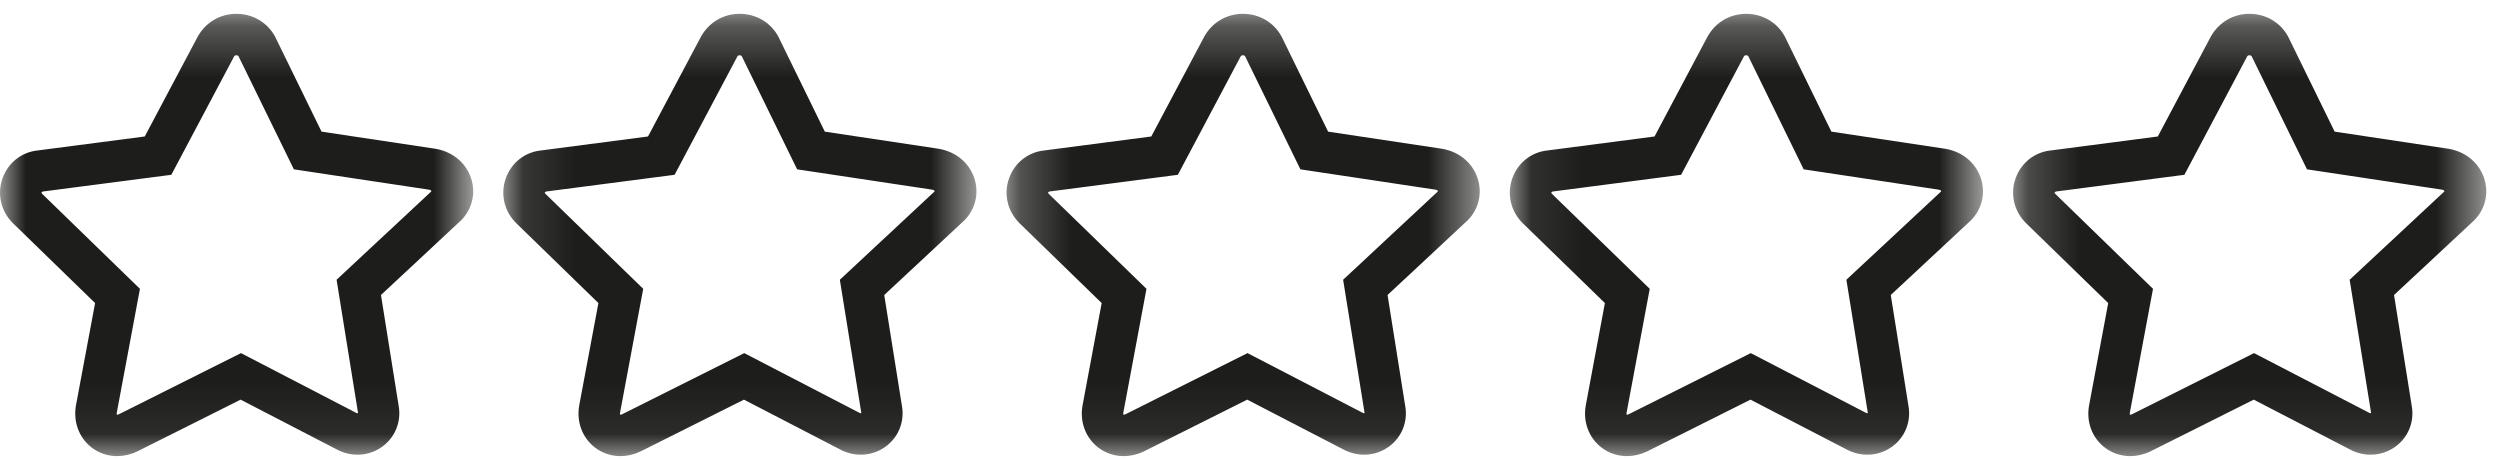
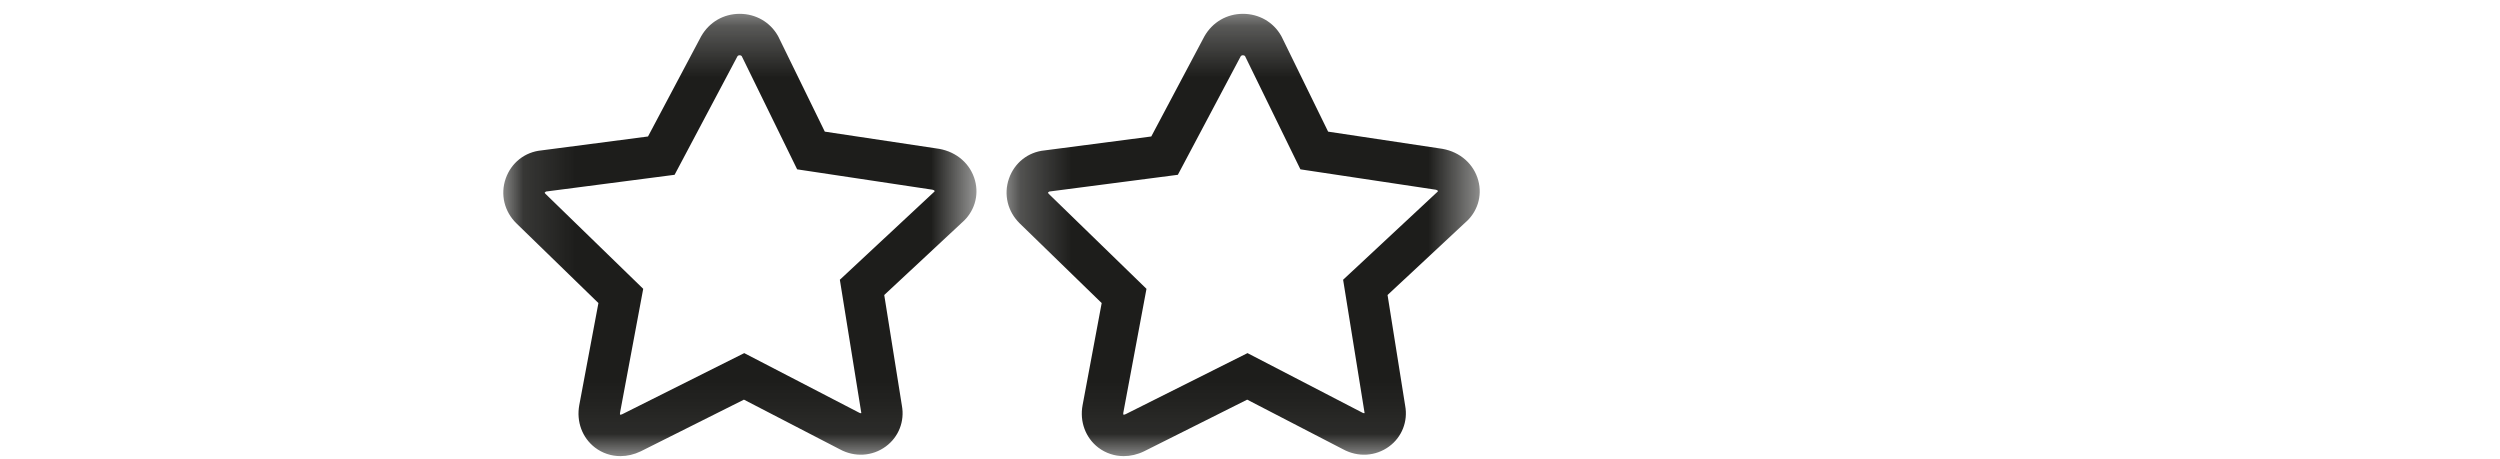
<svg xmlns="http://www.w3.org/2000/svg" xmlns:xlink="http://www.w3.org/1999/xlink" width="49px" height="9px" viewBox="0 0 49 9" version="1.1">
  <title>Assets / icon-usp-quality-03</title>
  <desc>Created with Sketch.</desc>
  <defs>
    <polygon id="path-1" points="6.20931273e-05 0.265 9.275 0.265 9.275 8.934 6.20931273e-05 8.934" />
    <polygon id="path-3" points="0.118 0.265 9.393 0.265 9.393 8.934 0.118 8.934" />
    <polygon id="path-5" points="0.237 0.265 9.511 0.265 9.511 8.934 0.237 8.934" />
    <polygon id="path-7" points="0.084 0.265 9.359 0.265 9.359 8.934 0.084 8.934" />
-     <polygon id="path-9" points="0.203 0.265 9.477 0.265 9.477 8.934 0.203 8.934" />
  </defs>
  <g id="🎨-Styleguide" stroke="none" stroke-width="1" fill="none" fill-rule="evenodd">
    <g id="Styleguide-/-Fundamentals-/-Icons" transform="translate(-329, -1344)">
      <g id="Assets-/-icon-usp-quality_fit-03" transform="translate(330, 1325)">
        <g id="Group-16" transform="translate(-1, 19)">
          <g id="Group-3" transform="translate(0, 0.006)">
            <mask id="mask-2" fill="white">
              <use xlink:href="#path-1" />
            </mask>
            <g id="Clip-2" />
-             <path d="M8.446,3.753 L6.597,5.477 L7.018,8.09 C7.018,8.09 7.006,8.099 6.977,8.084 L4.723,6.915 L2.333,8.112 C2.309,8.124 2.293,8.124 2.291,8.121 C2.288,8.12 2.284,8.107 2.289,8.083 L2.743,5.655 L0.826,3.793 C0.811,3.778 0.812,3.771 0.813,3.767 L0.837,3.748 L3.358,3.42 L4.589,1.099 C4.597,1.085 4.612,1.077 4.633,1.077 C4.652,1.077 4.665,1.083 4.674,1.094 L5.76,3.313 L8.411,3.712 C8.458,3.721 8.462,3.745 8.446,3.753 M8.542,2.911 L6.302,2.574 L5.395,0.719 L5.383,0.696 C5.229,0.426 4.948,0.265 4.633,0.265 C4.318,0.265 4.038,0.426 3.878,0.707 L2.837,2.669 L0.745,2.942 C0.423,2.973 0.156,3.184 0.048,3.493 C-0.061,3.804 0.02,4.142 0.26,4.375 L1.864,5.934 L1.49,7.933 C1.43,8.257 1.548,8.576 1.798,8.767 C1.943,8.877 2.117,8.934 2.297,8.934 C2.429,8.934 2.564,8.903 2.692,8.841 L4.716,7.827 L6.597,8.801 C6.889,8.959 7.233,8.938 7.496,8.746 C7.749,8.561 7.87,8.25 7.813,7.944 L7.467,5.776 L8.986,4.36 C9.229,4.153 9.329,3.836 9.246,3.531 C9.159,3.21 8.893,2.973 8.542,2.911" id="Fill-1" fill="#1D1D1B" mask="url(#mask-2)" />
          </g>
          <g id="Group-6" transform="translate(9.746, 0.006)">
            <mask id="mask-4" fill="white">
              <use xlink:href="#path-3" />
            </mask>
            <g id="Clip-5" />
            <path d="M8.565,3.753 L6.715,5.477 L7.136,8.09 C7.136,8.09 7.124,8.099 7.096,8.084 L4.841,6.915 L2.451,8.112 C2.427,8.124 2.412,8.124 2.409,8.121 C2.406,8.119 2.402,8.107 2.407,8.083 L2.861,5.655 L0.945,3.793 C0.929,3.778 0.93,3.771 0.931,3.767 L0.956,3.748 L3.476,3.42 L4.707,1.099 C4.716,1.085 4.73,1.077 4.752,1.077 C4.77,1.077 4.784,1.083 4.792,1.094 L5.878,3.313 L8.529,3.712 C8.576,3.721 8.581,3.745 8.565,3.753 M8.66,2.911 L6.42,2.574 L5.513,0.719 L5.501,0.696 C5.347,0.426 5.067,0.265 4.752,0.265 C4.436,0.265 4.156,0.426 3.996,0.707 L2.955,2.669 L0.864,2.942 C0.542,2.973 0.274,3.184 0.166,3.493 C0.057,3.804 0.138,4.142 0.379,4.375 L1.983,5.934 L1.608,7.933 C1.548,8.257 1.666,8.576 1.917,8.767 C2.061,8.877 2.235,8.934 2.415,8.934 C2.547,8.934 2.682,8.903 2.811,8.841 L4.835,7.827 L6.716,8.801 C7.007,8.959 7.352,8.938 7.614,8.746 C7.868,8.561 7.988,8.25 7.931,7.944 L7.585,5.776 L9.105,4.36 C9.347,4.153 9.447,3.836 9.364,3.531 C9.277,3.21 9.011,2.973 8.66,2.911" id="Fill-4" fill="#1D1D1B" mask="url(#mask-4)" />
          </g>
          <g id="Group-9" transform="translate(19.492, 0.006)">
            <mask id="mask-6" fill="white">
              <use xlink:href="#path-5" />
            </mask>
            <g id="Clip-8" />
            <path d="M8.683,3.753 L6.833,5.477 L7.254,8.09 C7.254,8.09 7.243,8.099 7.214,8.084 L4.959,6.915 L2.57,8.112 C2.545,8.124 2.53,8.124 2.528,8.121 C2.525,8.119 2.52,8.107 2.525,8.083 L2.979,5.655 L1.063,3.793 C1.048,3.778 1.049,3.771 1.049,3.767 L1.074,3.748 L3.594,3.42 L4.825,1.099 C4.834,1.085 4.849,1.077 4.87,1.077 C4.888,1.077 4.902,1.083 4.911,1.094 L5.996,3.313 L8.648,3.712 C8.694,3.721 8.699,3.745 8.683,3.753 M8.779,2.911 L6.539,2.574 L5.631,0.719 L5.619,0.696 C5.465,0.426 5.185,0.265 4.87,0.265 C4.555,0.265 4.274,0.426 4.114,0.707 L3.073,2.669 L0.982,2.942 C0.66,2.973 0.392,3.184 0.284,3.493 C0.175,3.804 0.257,4.142 0.497,4.375 L2.101,5.934 L1.727,7.934 C1.666,8.257 1.785,8.576 2.035,8.767 C2.18,8.877 2.354,8.934 2.533,8.934 C2.665,8.934 2.801,8.903 2.929,8.841 L4.953,7.827 L6.834,8.801 C7.126,8.959 7.47,8.938 7.733,8.746 C7.986,8.562 8.107,8.25 8.049,7.944 L7.704,5.776 L9.223,4.36 C9.466,4.153 9.565,3.836 9.482,3.531 C9.395,3.21 9.129,2.973 8.779,2.911" id="Fill-7" fill="#1D1D1B" mask="url(#mask-6)" />
          </g>
          <g id="Group-12" transform="translate(29.508, 0.006)">
            <mask id="mask-8" fill="white">
              <use xlink:href="#path-7" />
            </mask>
            <g id="Clip-11" />
-             <path d="M8.531,3.753 L6.681,5.477 L7.102,8.09 C7.102,8.09 7.09,8.099 7.061,8.084 L4.807,6.915 L2.417,8.112 C2.393,8.124 2.378,8.124 2.375,8.121 C2.372,8.119 2.368,8.107 2.373,8.083 L2.827,5.655 L0.91,3.793 C0.895,3.778 0.896,3.771 0.897,3.767 L0.922,3.748 L3.442,3.42 L4.673,1.099 C4.681,1.085 4.696,1.077 4.718,1.077 C4.736,1.077 4.75,1.083 4.758,1.094 L5.844,3.313 L8.495,3.712 C8.542,3.721 8.547,3.745 8.531,3.753 M8.626,2.911 L6.387,2.574 L5.479,0.719 L5.467,0.696 C5.313,0.426 5.032,0.265 4.718,0.265 C4.402,0.265 4.122,0.426 3.962,0.707 L2.921,2.669 L0.83,2.942 C0.507,2.973 0.24,3.184 0.132,3.493 C0.023,3.804 0.104,4.142 0.344,4.375 L1.948,5.934 L1.574,7.934 C1.514,8.257 1.632,8.576 1.883,8.767 C2.027,8.877 2.201,8.934 2.381,8.934 C2.513,8.934 2.648,8.903 2.777,8.841 L4.801,7.827 L6.681,8.801 C6.973,8.959 7.318,8.938 7.58,8.746 C7.834,8.562 7.954,8.25 7.897,7.944 L7.551,5.776 L9.071,4.36 C9.313,4.153 9.413,3.836 9.33,3.531 C9.243,3.21 8.977,2.973 8.626,2.911" id="Fill-10" fill="#1D1D1B" mask="url(#mask-8)" />
          </g>
          <g id="Group-15" transform="translate(39.254, 0.006)">
            <mask id="mask-10" fill="white">
              <use xlink:href="#path-9" />
            </mask>
            <g id="Clip-14" />
-             <path d="M8.649,3.753 L6.799,5.477 L7.22,8.09 C7.22,8.09 7.208,8.099 7.18,8.084 L4.925,6.915 L2.536,8.112 C2.511,8.124 2.496,8.124 2.494,8.121 C2.491,8.119 2.486,8.107 2.491,8.083 L2.945,5.655 L1.029,3.793 C1.014,3.778 1.015,3.771 1.015,3.767 L1.04,3.748 L3.56,3.42 L4.791,1.099 C4.8,1.085 4.814,1.077 4.836,1.077 C4.854,1.077 4.868,1.083 4.877,1.094 L5.963,3.313 L8.613,3.712 C8.66,3.721 8.665,3.745 8.649,3.753 M9.448,3.531 C9.361,3.21 9.095,2.973 8.744,2.911 L6.505,2.574 L5.597,0.719 L5.585,0.696 C5.431,0.426 5.151,0.265 4.836,0.265 C4.521,0.265 4.241,0.426 4.08,0.707 L3.039,2.669 L0.948,2.942 C0.626,2.973 0.358,3.184 0.25,3.493 C0.141,3.804 0.223,4.142 0.463,4.375 L2.067,5.934 L1.693,7.934 C1.632,8.257 1.75,8.576 2.001,8.767 C2.145,8.877 2.32,8.934 2.499,8.934 C2.631,8.934 2.767,8.903 2.895,8.841 L4.919,7.827 L6.8,8.801 C7.091,8.959 7.436,8.938 7.699,8.746 C7.952,8.562 8.073,8.25 8.015,7.944 L7.669,5.776 L9.189,4.36 C9.432,4.153 9.531,3.836 9.448,3.531" id="Fill-13" fill="#1D1D1B" mask="url(#mask-10)" />
          </g>
        </g>
      </g>
    </g>
  </g>
</svg>